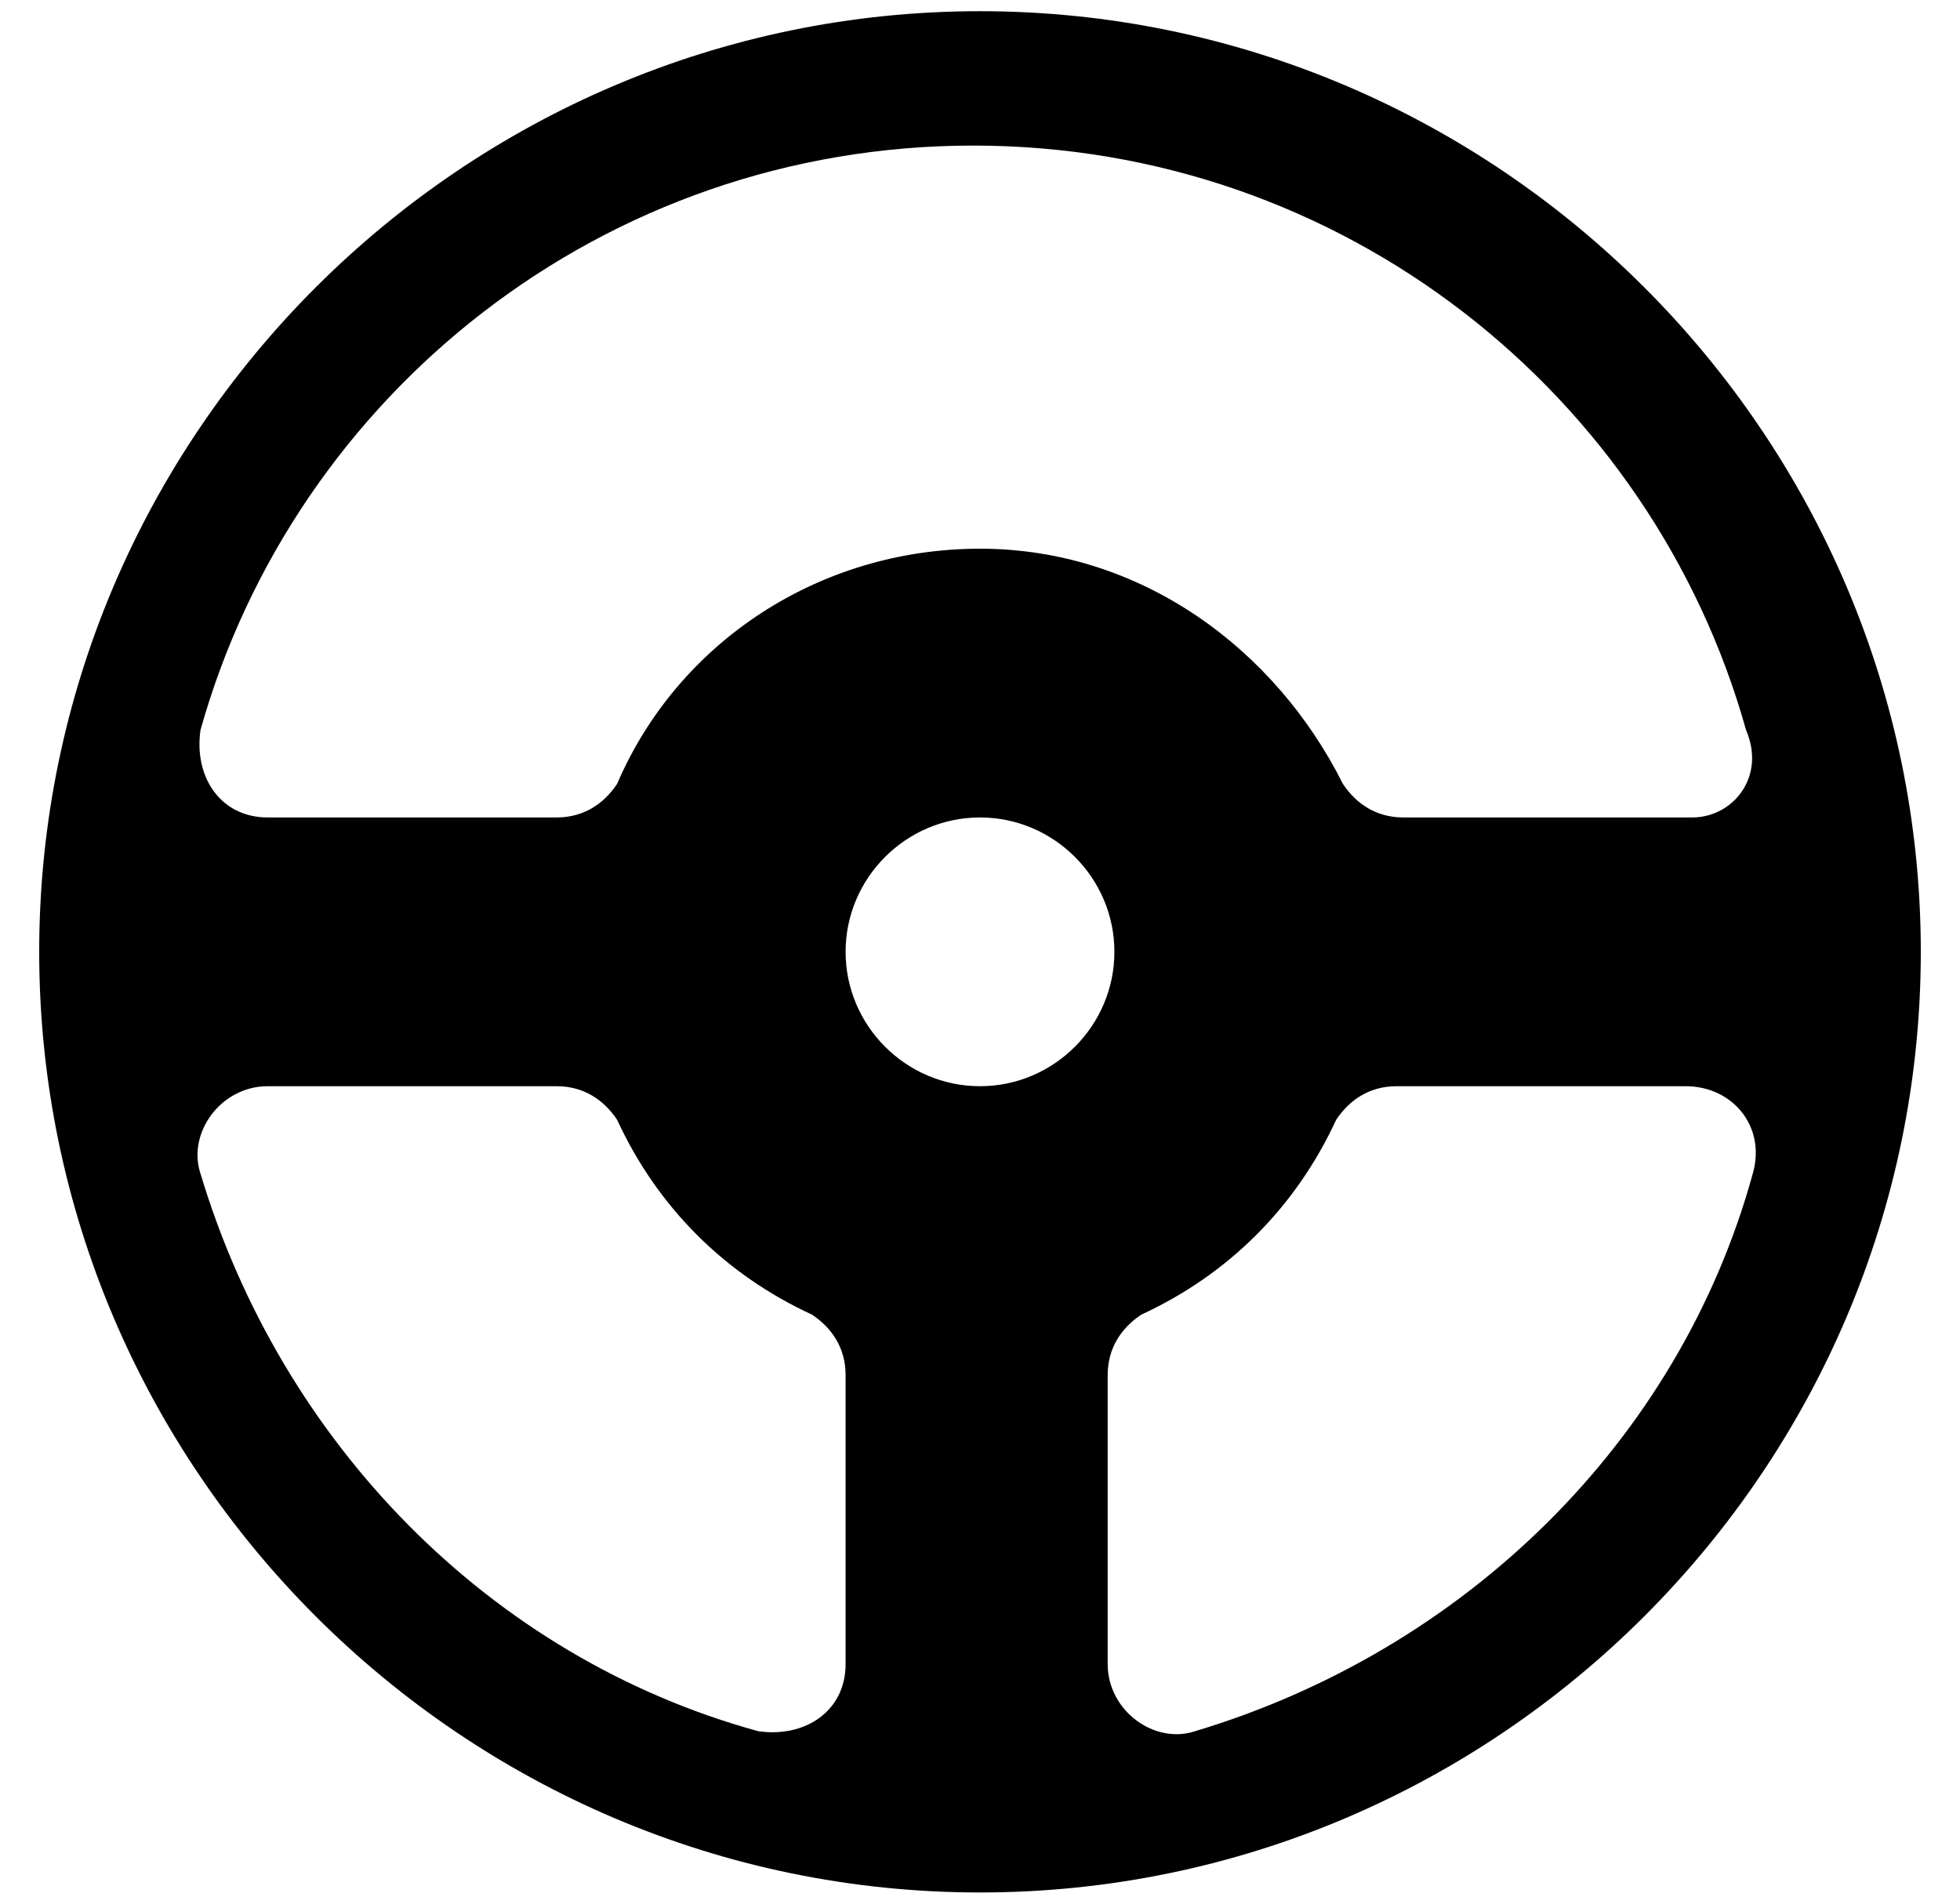
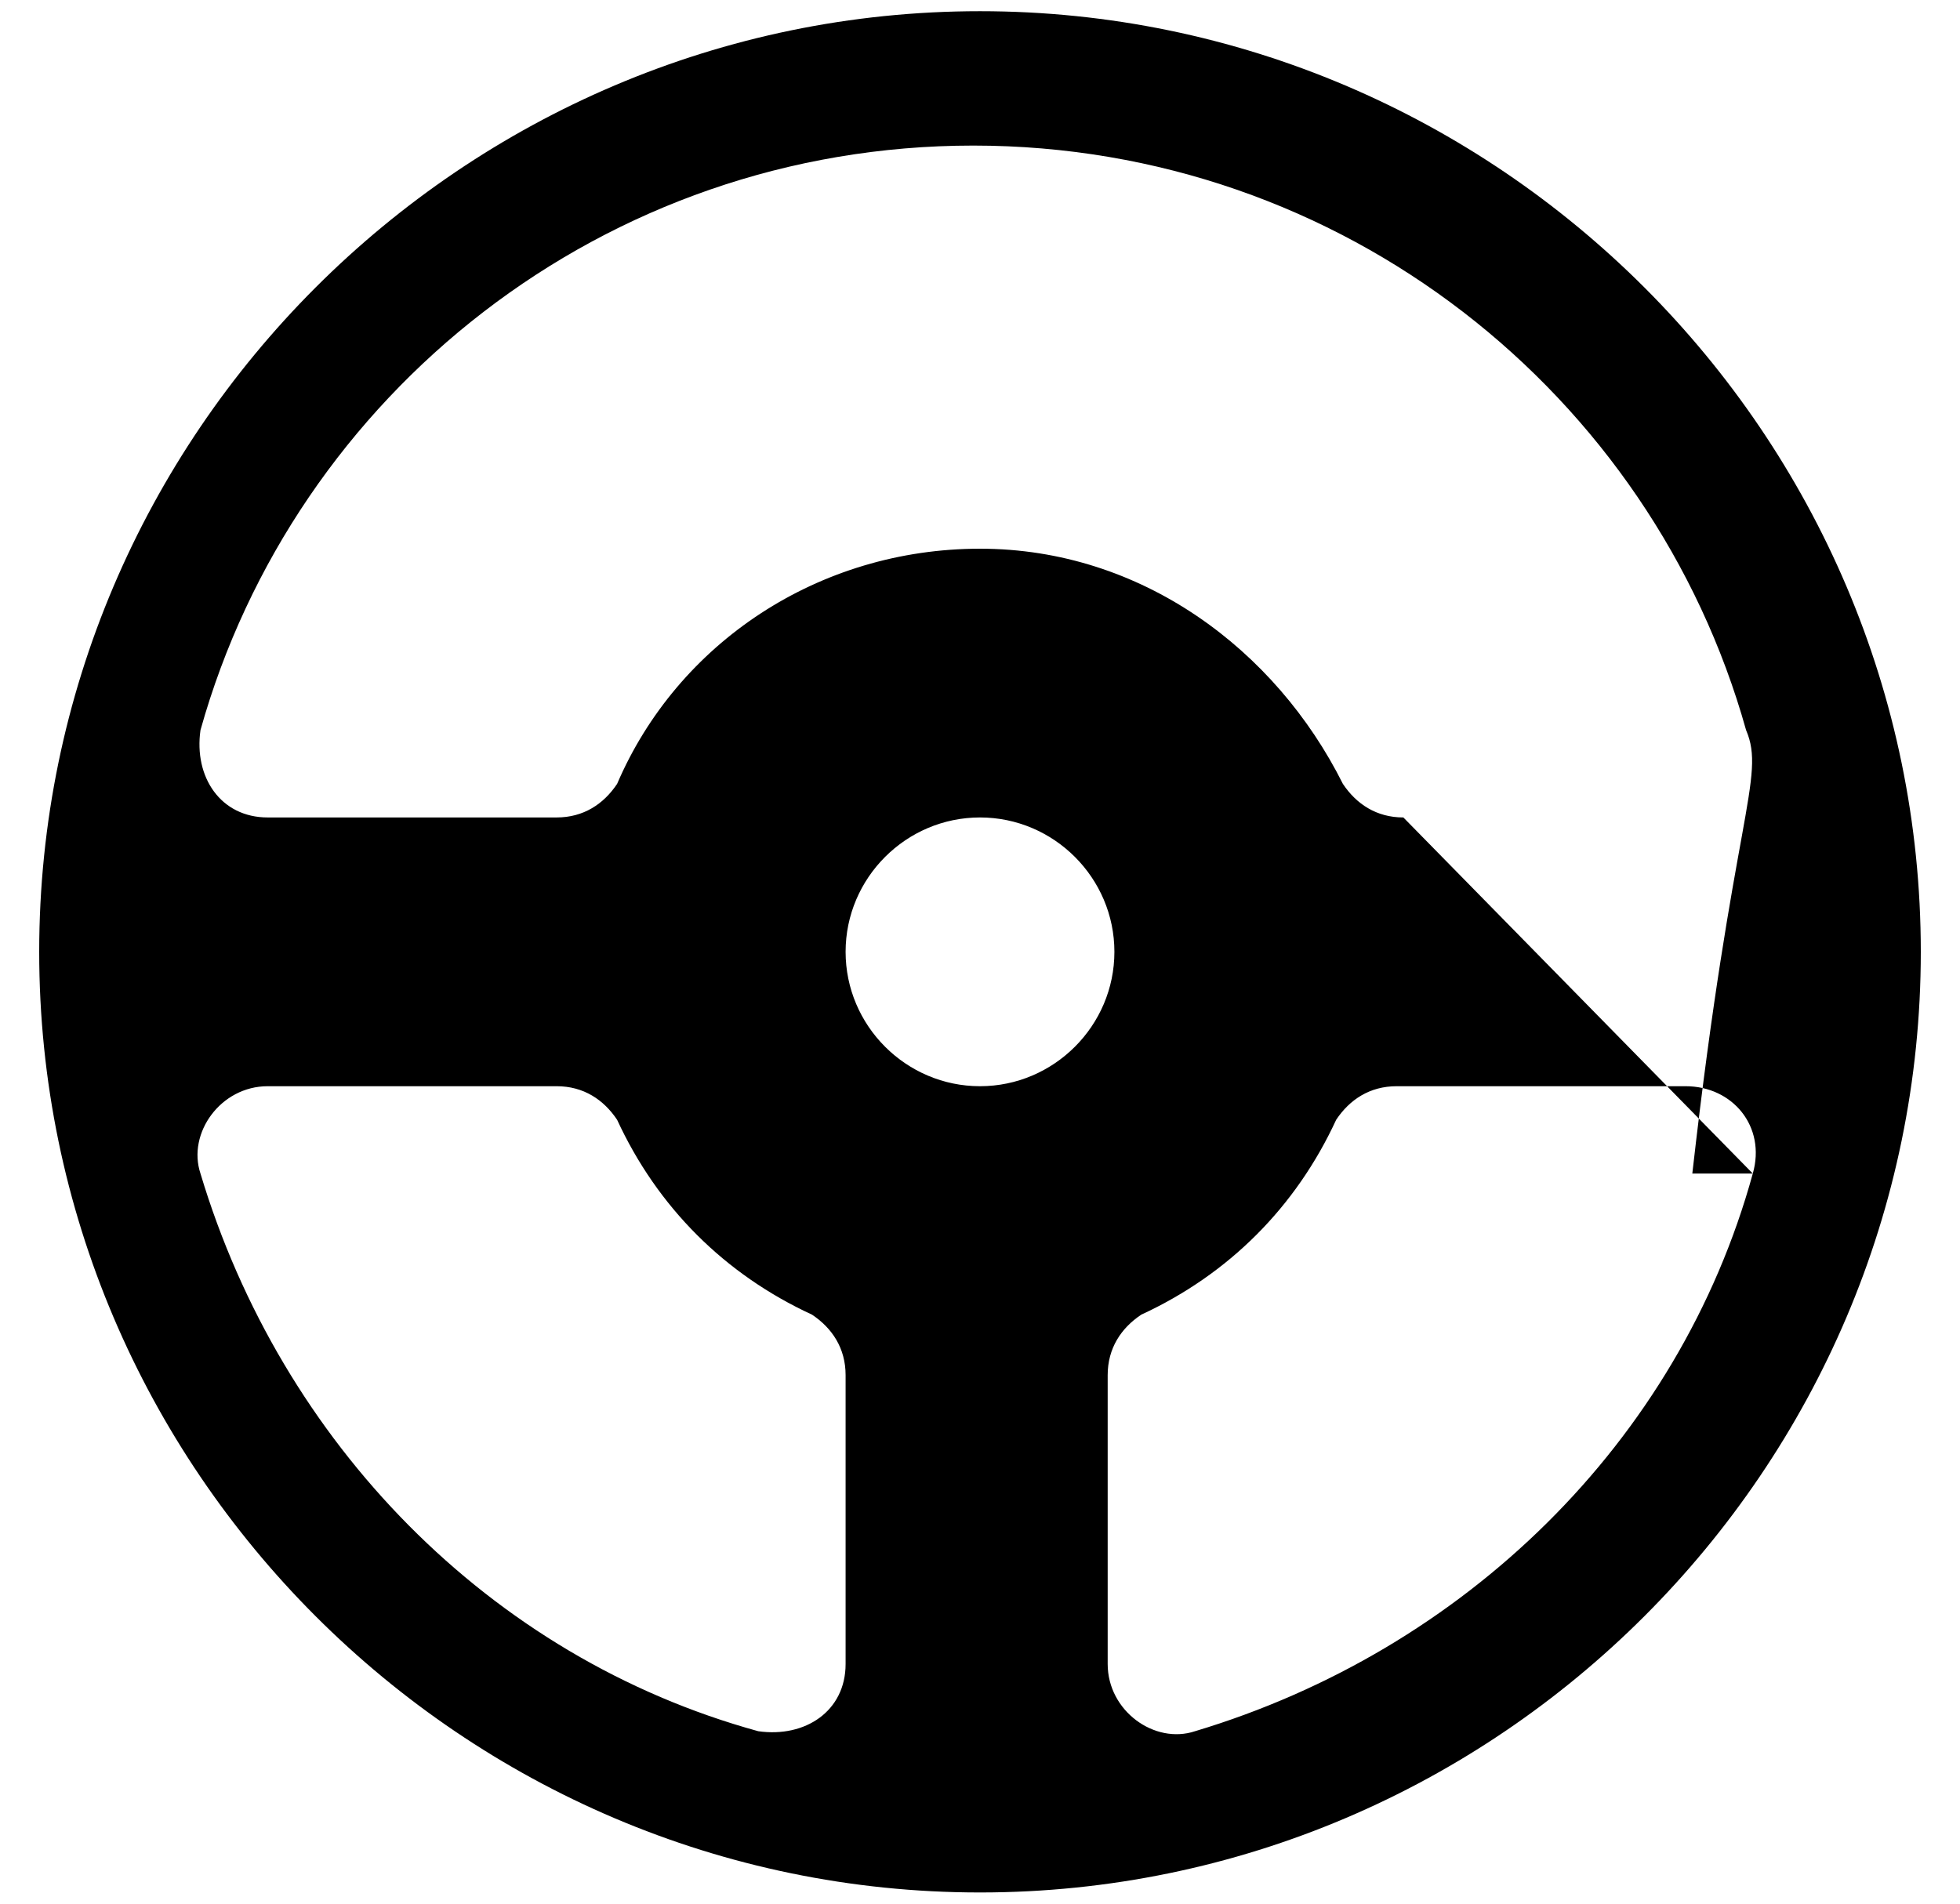
<svg xmlns="http://www.w3.org/2000/svg" width="35" height="34" viewBox="0 0 35 34" fill="none">
-   <path fill-rule="evenodd" clip-rule="evenodd" d="M17.5 0.2C8.26 0.2 0.7 7.76 0.7 17C0.7 26.24 8.26 33.8 17.5 33.8C26.74 33.8 34.3 26.24 34.3 17C34.3 7.76 26.74 0.2 17.5 0.2ZM15.1 29.72C15.1 30.56 14.38 31.04 13.54 30.92C8.74 29.6 5.02 25.76 3.58 20.96C3.34 20.24 3.94 19.4 4.78 19.4H9.94C10.42 19.4 10.78 19.64 11.02 20C11.74 21.56 12.94 22.76 14.5 23.48C14.86 23.72 15.1 24.08 15.1 24.56V29.72ZM15.1 17C15.1 18.32 16.18 19.4 17.5 19.4C18.82 19.4 19.9 18.32 19.9 17C19.9 15.68 18.82 14.6 17.5 14.6C16.18 14.6 15.1 15.68 15.1 17ZM31.3 20.96C29.98 25.76 26.14 29.48 21.34 30.92C20.62 31.16 19.78 30.56 19.78 29.72V24.56C19.78 24.08 20.02 23.72 20.38 23.48C21.94 22.76 23.14 21.56 23.86 20C24.1 19.64 24.46 19.4 24.94 19.4H30.1C30.94 19.4 31.54 20.12 31.3 20.96ZM25.06 14.6H30.22C30.94 14.6 31.54 13.88 31.18 13.04C29.5 7.04 23.98 2.6 17.38 2.6C10.78 2.6 5.26 7.04 3.58 13.04C3.46 13.88 3.94 14.6 4.78 14.6H9.94C10.42 14.6 10.78 14.36 11.02 14C12.1 11.48 14.62 9.8 17.5 9.8C20.38 9.8 22.78 11.6 23.98 14C24.22 14.36 24.58 14.6 25.06 14.6Z" fill="black" />
+   <path fill-rule="evenodd" clip-rule="evenodd" d="M17.5 0.2C8.26 0.2 0.7 7.76 0.7 17C0.7 26.24 8.26 33.8 17.5 33.8C26.74 33.8 34.3 26.24 34.3 17C34.3 7.76 26.74 0.2 17.5 0.2ZM15.1 29.72C15.1 30.56 14.38 31.04 13.54 30.92C8.74 29.6 5.02 25.76 3.58 20.96C3.34 20.24 3.94 19.4 4.78 19.4H9.94C10.42 19.4 10.78 19.64 11.02 20C11.74 21.56 12.94 22.76 14.5 23.48C14.86 23.72 15.1 24.08 15.1 24.56V29.72ZM15.1 17C15.1 18.32 16.18 19.4 17.5 19.4C18.82 19.4 19.9 18.32 19.9 17C19.9 15.68 18.82 14.6 17.5 14.6C16.18 14.6 15.1 15.68 15.1 17ZM31.3 20.96C29.98 25.76 26.14 29.48 21.34 30.92C20.62 31.16 19.78 30.56 19.78 29.72V24.56C19.78 24.08 20.02 23.72 20.38 23.48C21.94 22.76 23.14 21.56 23.86 20C24.1 19.64 24.46 19.4 24.94 19.4H30.1C30.94 19.4 31.54 20.12 31.3 20.96ZH30.22C30.94 14.6 31.54 13.88 31.18 13.04C29.5 7.04 23.98 2.6 17.38 2.6C10.78 2.6 5.26 7.04 3.58 13.04C3.46 13.88 3.94 14.6 4.78 14.6H9.94C10.42 14.6 10.78 14.36 11.02 14C12.1 11.48 14.62 9.8 17.5 9.8C20.38 9.8 22.78 11.6 23.98 14C24.22 14.36 24.58 14.6 25.06 14.6Z" fill="black" />
</svg>